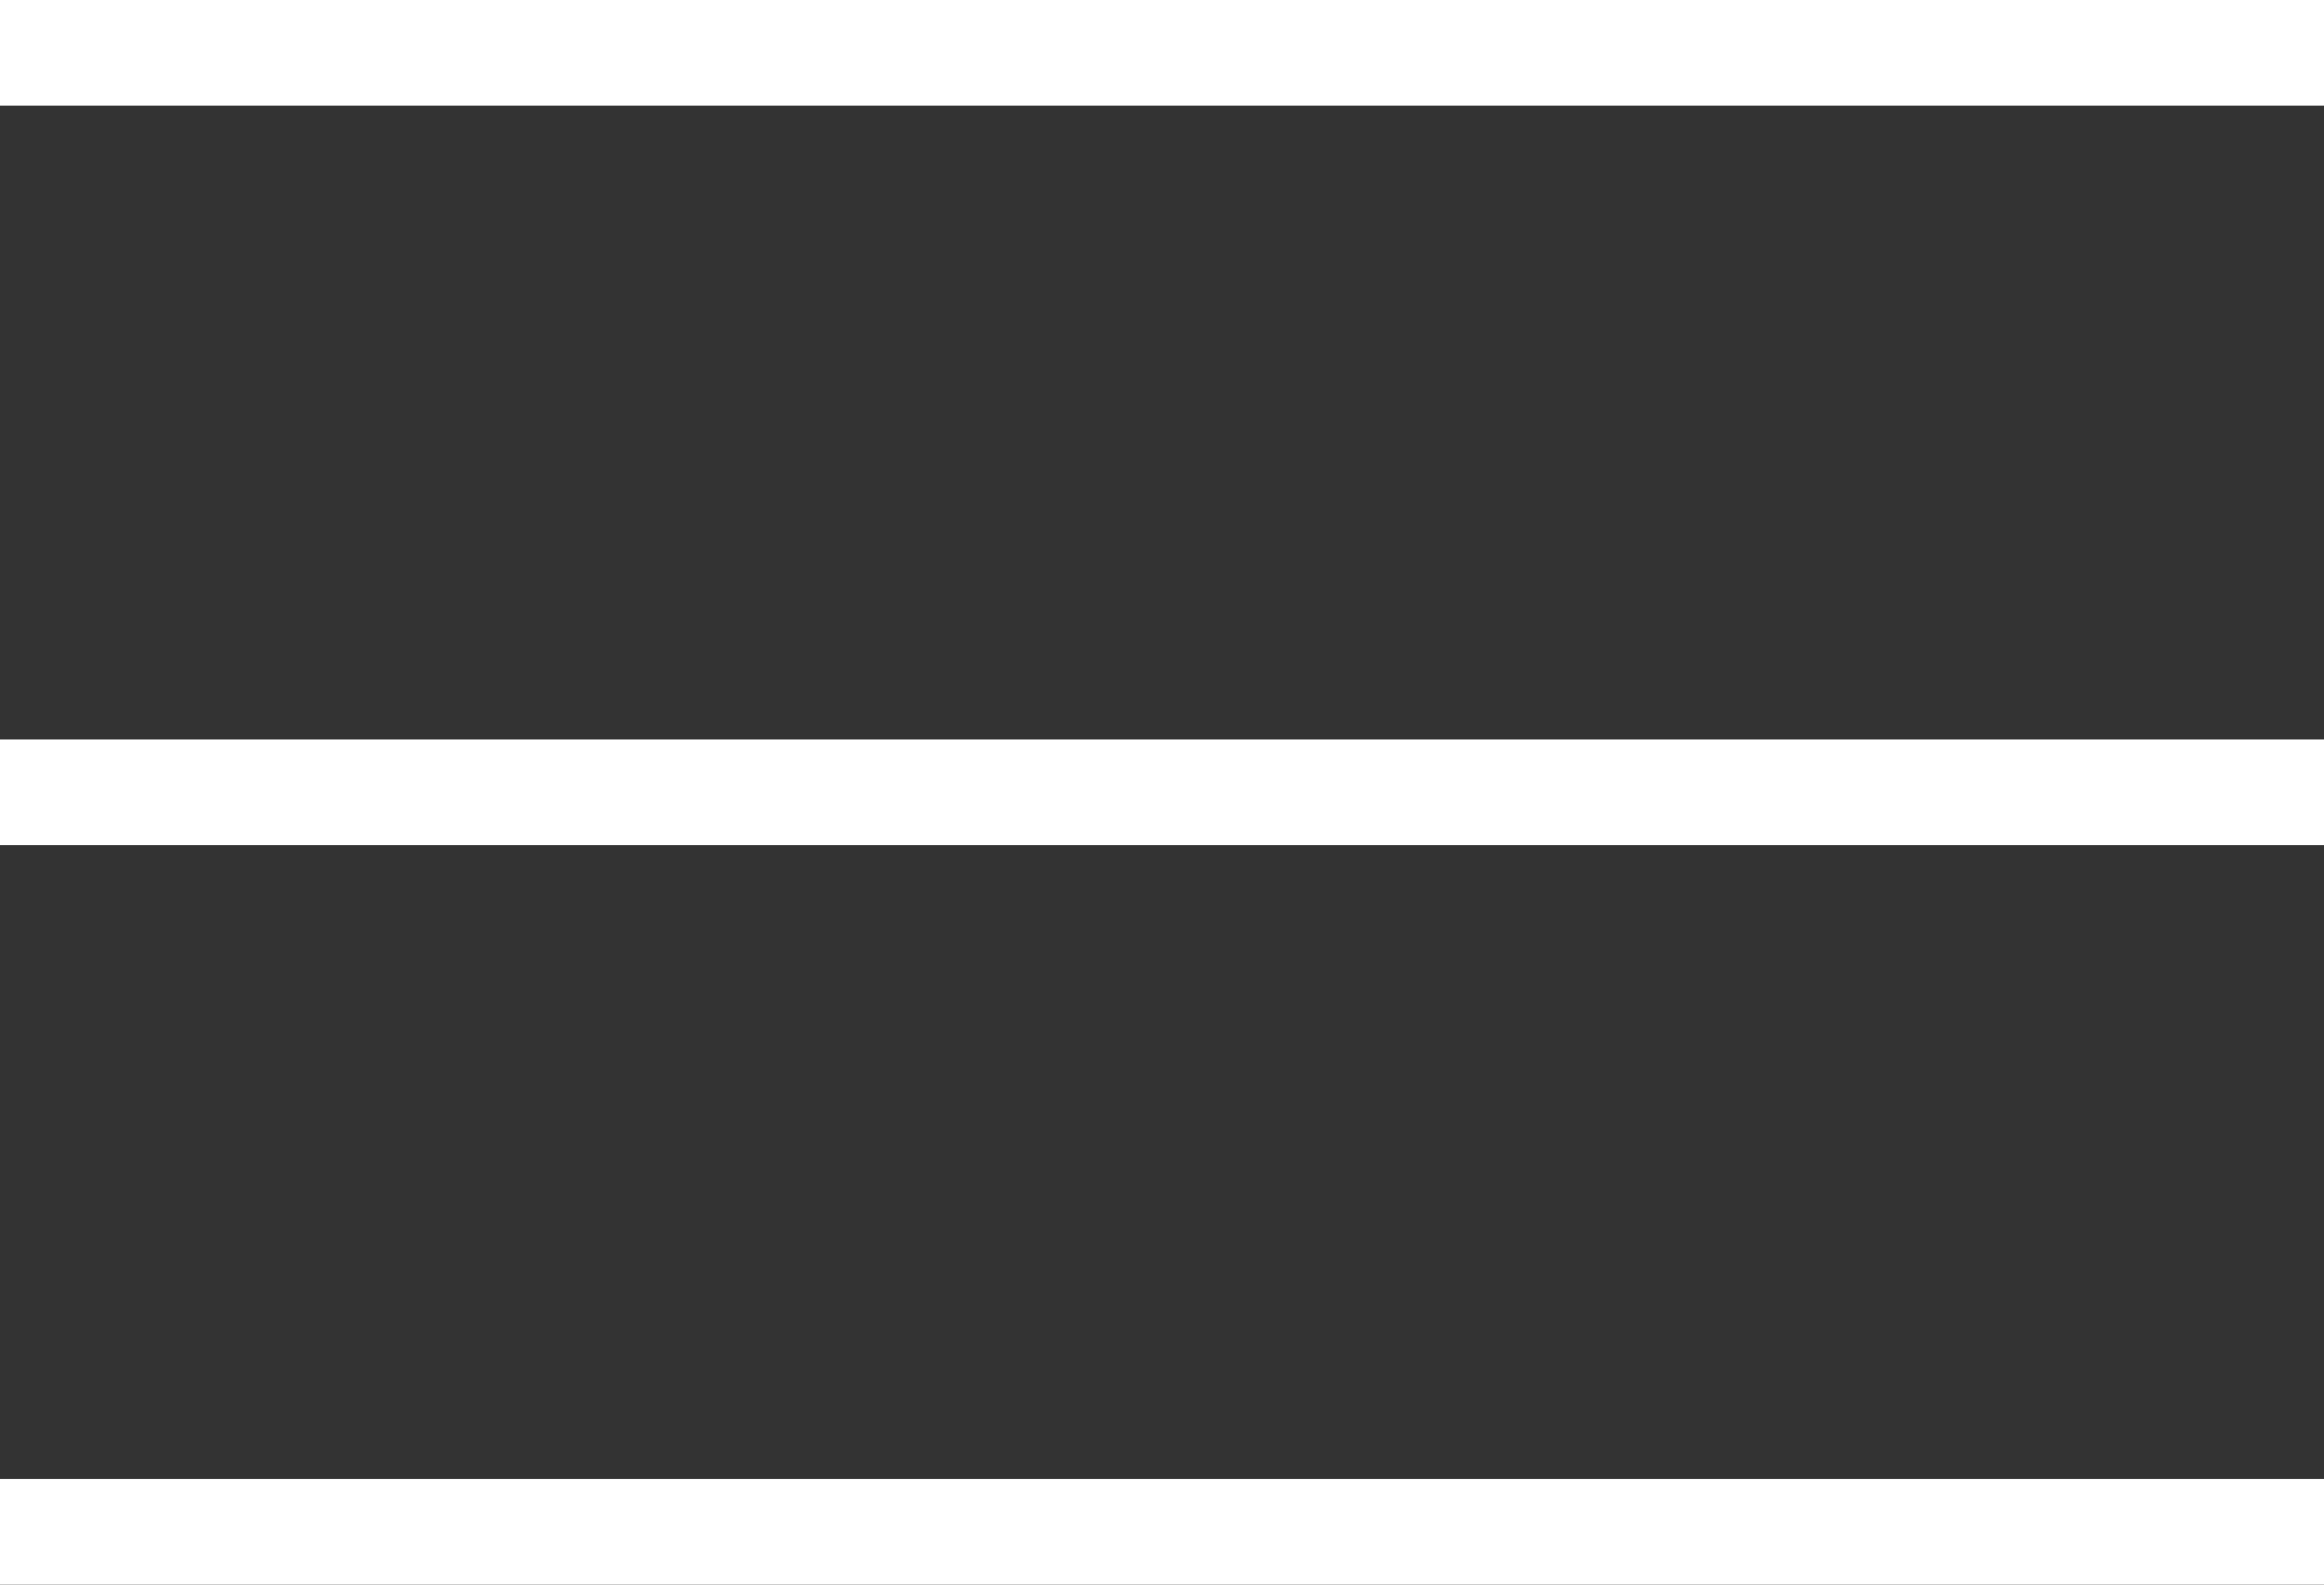
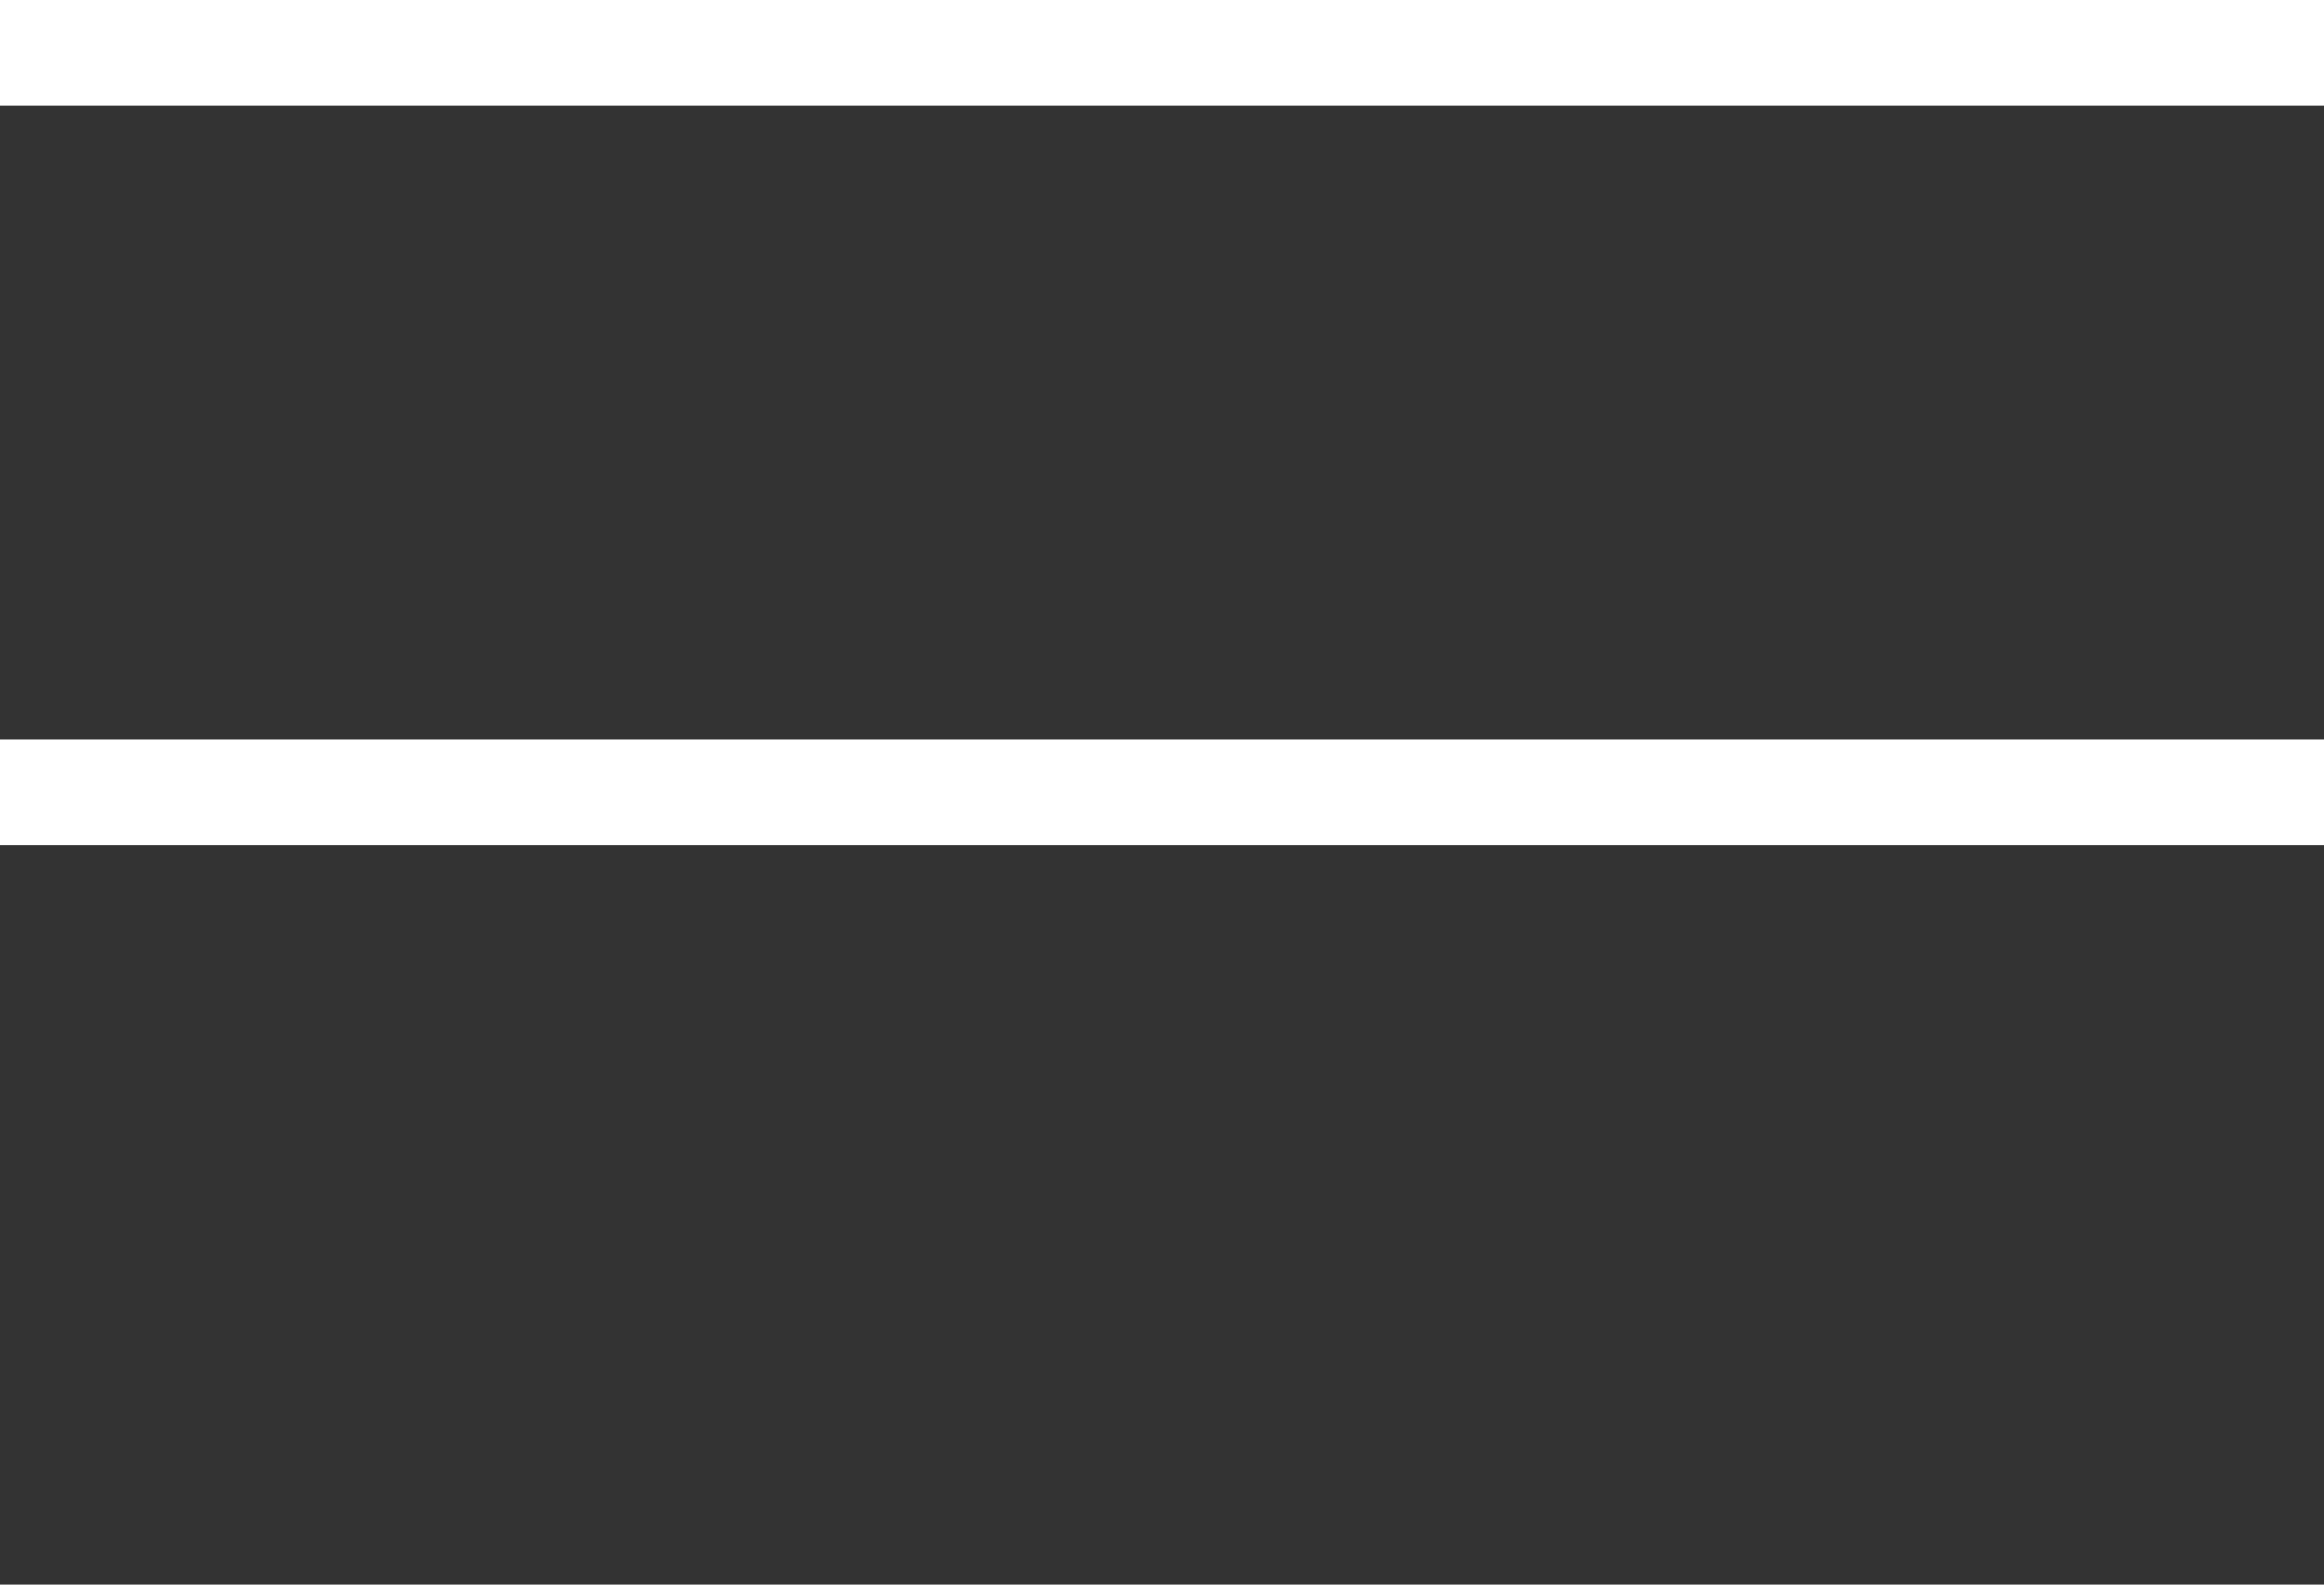
<svg xmlns="http://www.w3.org/2000/svg" width="22" height="15" viewBox="0 0 22 15" fill="none">
  <rect x="0" y="0" width="22" height="15" fill="#333333" stroke="none" />
  <line y1="0.5" x2="22" y2="0.5" stroke="white" />
  <line y1="7.5" x2="22" y2="7.5" stroke="white" />
-   <line y1="14.5" x2="22" y2="14.5" stroke="white" />
</svg>